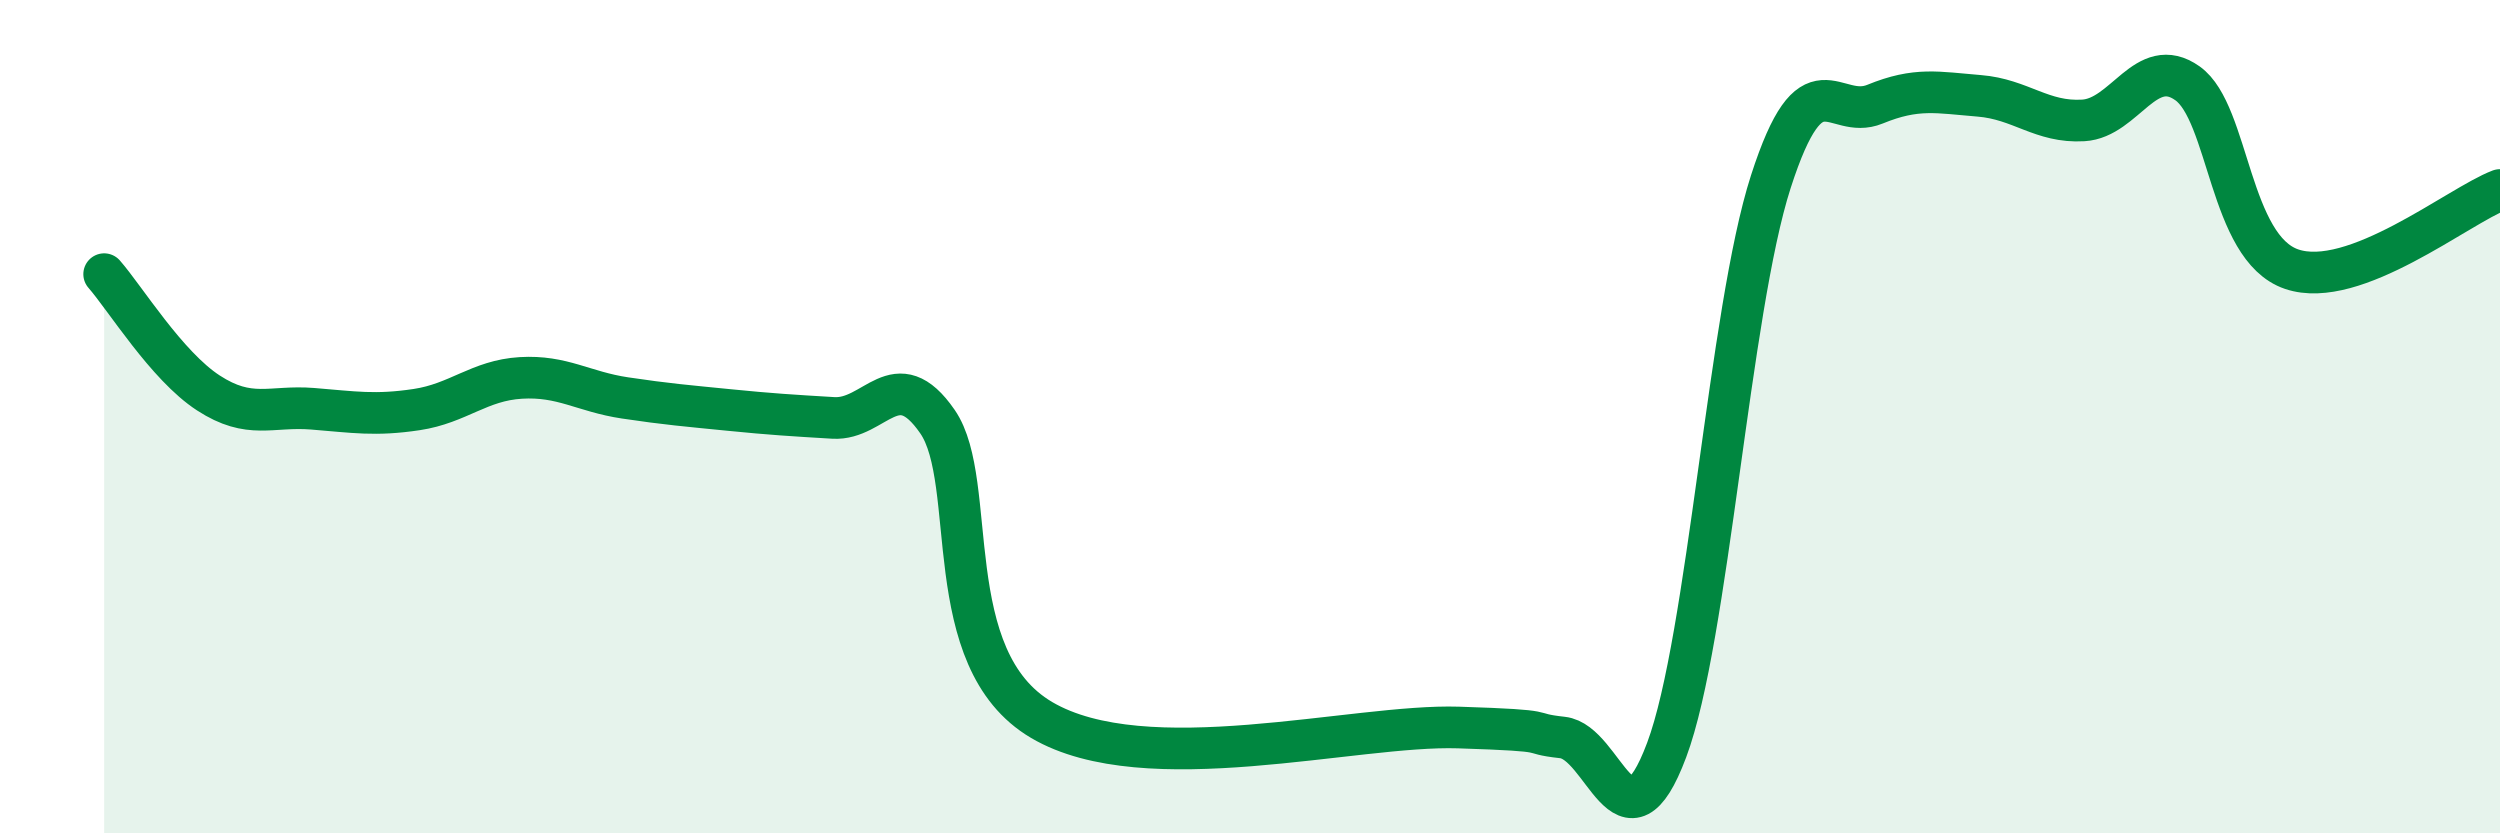
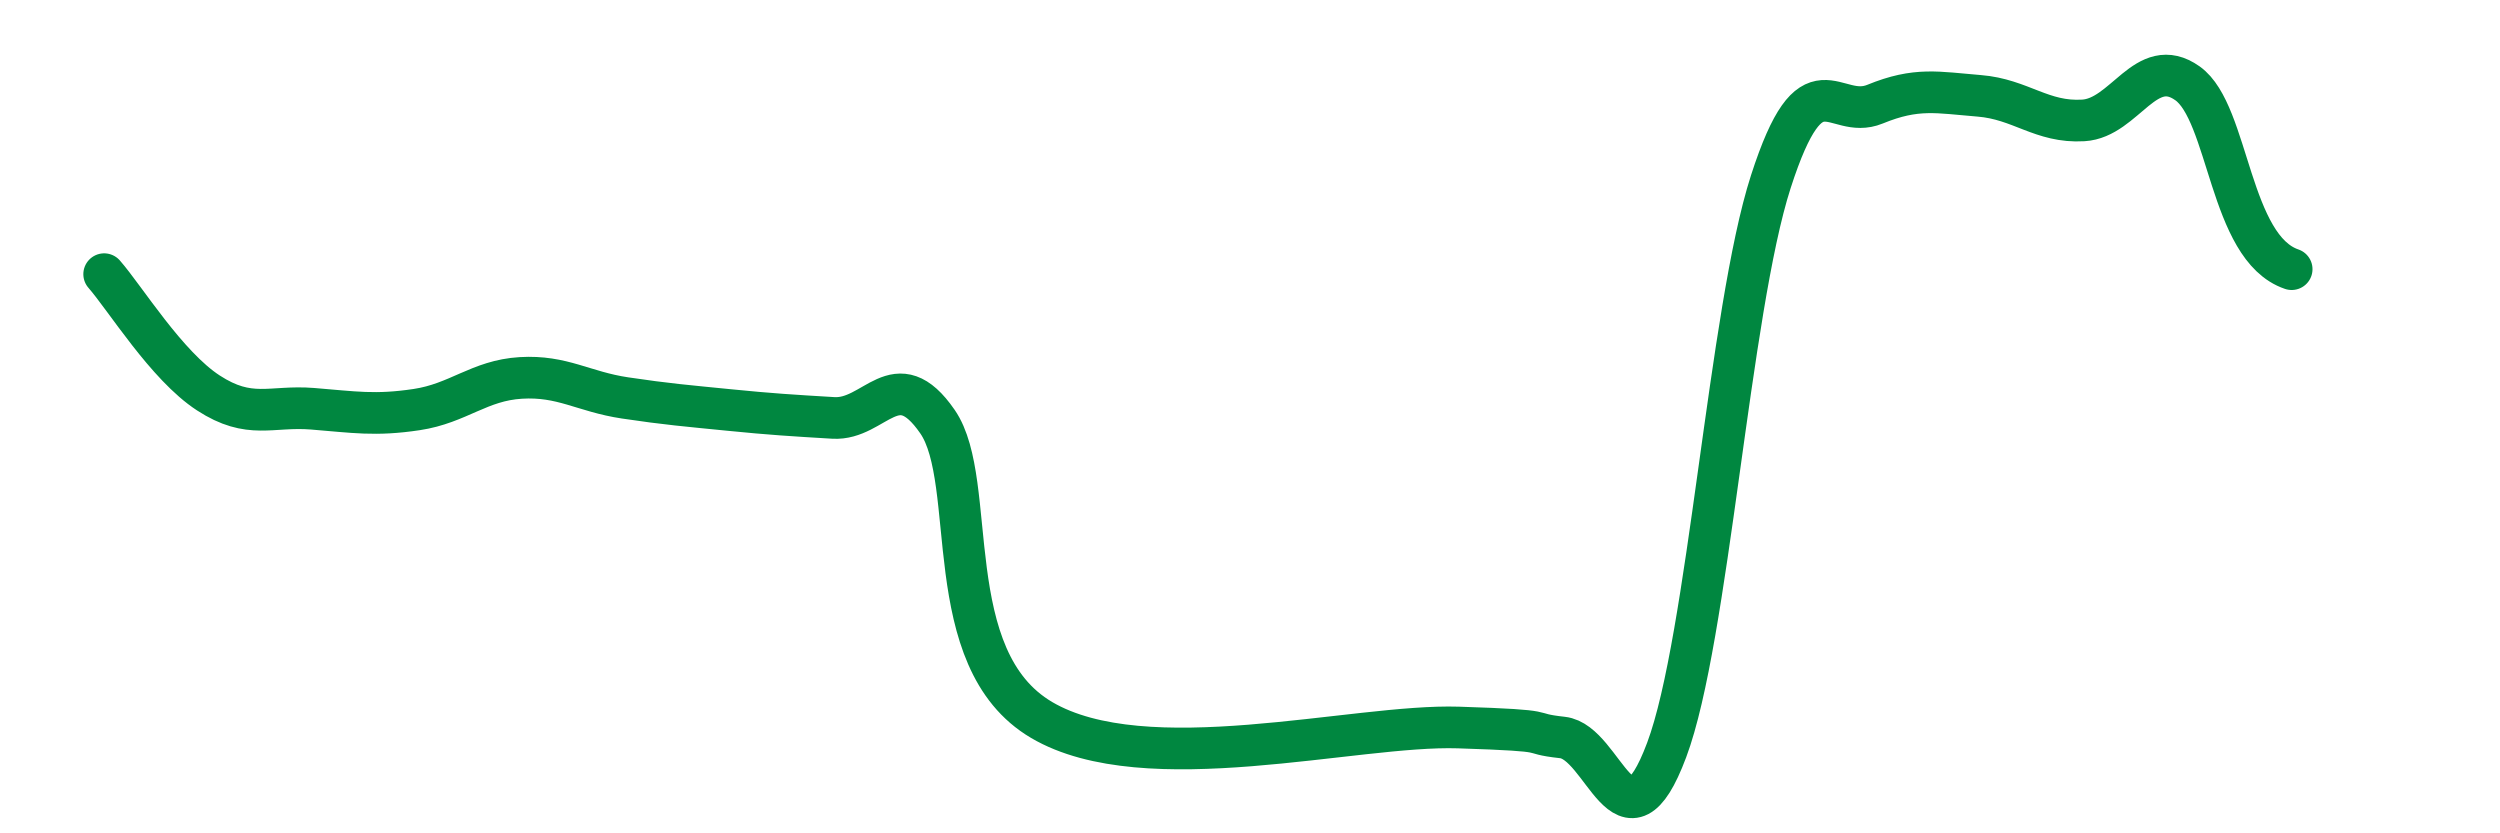
<svg xmlns="http://www.w3.org/2000/svg" width="60" height="20" viewBox="0 0 60 20">
-   <path d="M 2.5,6.58 C 3,7.15 4,8.78 5,9.43 C 6,10.08 6.5,9.73 7.5,9.81 C 8.5,9.89 9,9.98 10,9.83 C 11,9.68 11.5,9.13 12.5,9.07 C 13.5,9.01 14,9.4 15,9.55 C 16,9.7 16.5,9.74 17.5,9.84 C 18.5,9.94 19,9.97 20,10.03 C 21,10.09 21.5,8.67 22.5,10.12 C 23.5,11.57 22.5,15.81 25,17.28 C 27.5,18.75 32.5,17.38 35,17.46 C 37.5,17.54 36.5,17.59 37.5,17.7 C 38.5,17.81 39,20.67 40,18 C 41,15.33 41.5,7.46 42.5,4.36 C 43.5,1.26 44,2.91 45,2.5 C 46,2.09 46.5,2.22 47.5,2.3 C 48.5,2.38 49,2.95 50,2.89 C 51,2.83 51.5,1.29 52.5,2 C 53.5,2.71 53.5,5.95 55,6.46 C 56.5,6.97 59,4.94 60,4.56L60 20L2.5 20Z" fill="#008740" opacity="0.1" stroke-linecap="round" stroke-linejoin="round" />
-   <path d="M 2.5,6.58 C 3,7.15 4,8.78 5,9.43 C 6,10.08 6.5,9.73 7.5,9.81 C 8.5,9.89 9,9.98 10,9.83 C 11,9.68 11.5,9.13 12.5,9.07 C 13.5,9.01 14,9.4 15,9.55 C 16,9.7 16.5,9.74 17.5,9.84 C 18.5,9.94 19,9.97 20,10.03 C 21,10.09 21.5,8.67 22.5,10.12 C 23.5,11.57 22.5,15.81 25,17.28 C 27.5,18.75 32.5,17.38 35,17.46 C 37.5,17.54 36.5,17.59 37.5,17.7 C 38.5,17.81 39,20.67 40,18 C 41,15.33 41.5,7.46 42.5,4.36 C 43.5,1.26 44,2.91 45,2.5 C 46,2.09 46.5,2.22 47.5,2.3 C 48.5,2.38 49,2.95 50,2.89 C 51,2.83 51.5,1.29 52.5,2 C 53.5,2.71 53.5,5.95 55,6.46 C 56.5,6.97 59,4.94 60,4.56" stroke="#008740" stroke-width="1" fill="none" stroke-linecap="round" stroke-linejoin="round" />
+   <path d="M 2.5,6.58 C 3,7.15 4,8.78 5,9.43 C 6,10.08 6.5,9.73 7.5,9.81 C 8.5,9.89 9,9.98 10,9.83 C 11,9.68 11.5,9.13 12.5,9.07 C 13.5,9.01 14,9.4 15,9.55 C 16,9.7 16.5,9.74 17.5,9.84 C 18.5,9.94 19,9.97 20,10.03 C 21,10.09 21.5,8.67 22.5,10.12 C 23.5,11.57 22.5,15.81 25,17.28 C 27.5,18.75 32.5,17.38 35,17.46 C 37.5,17.54 36.5,17.59 37.5,17.7 C 38.5,17.81 39,20.67 40,18 C 41,15.33 41.5,7.46 42.5,4.36 C 43.5,1.26 44,2.91 45,2.5 C 46,2.09 46.5,2.22 47.5,2.3 C 48.5,2.38 49,2.95 50,2.89 C 51,2.83 51.5,1.29 52.5,2 C 53.5,2.71 53.5,5.95 55,6.46 " stroke="#008740" stroke-width="1" fill="none" stroke-linecap="round" stroke-linejoin="round" />
</svg>